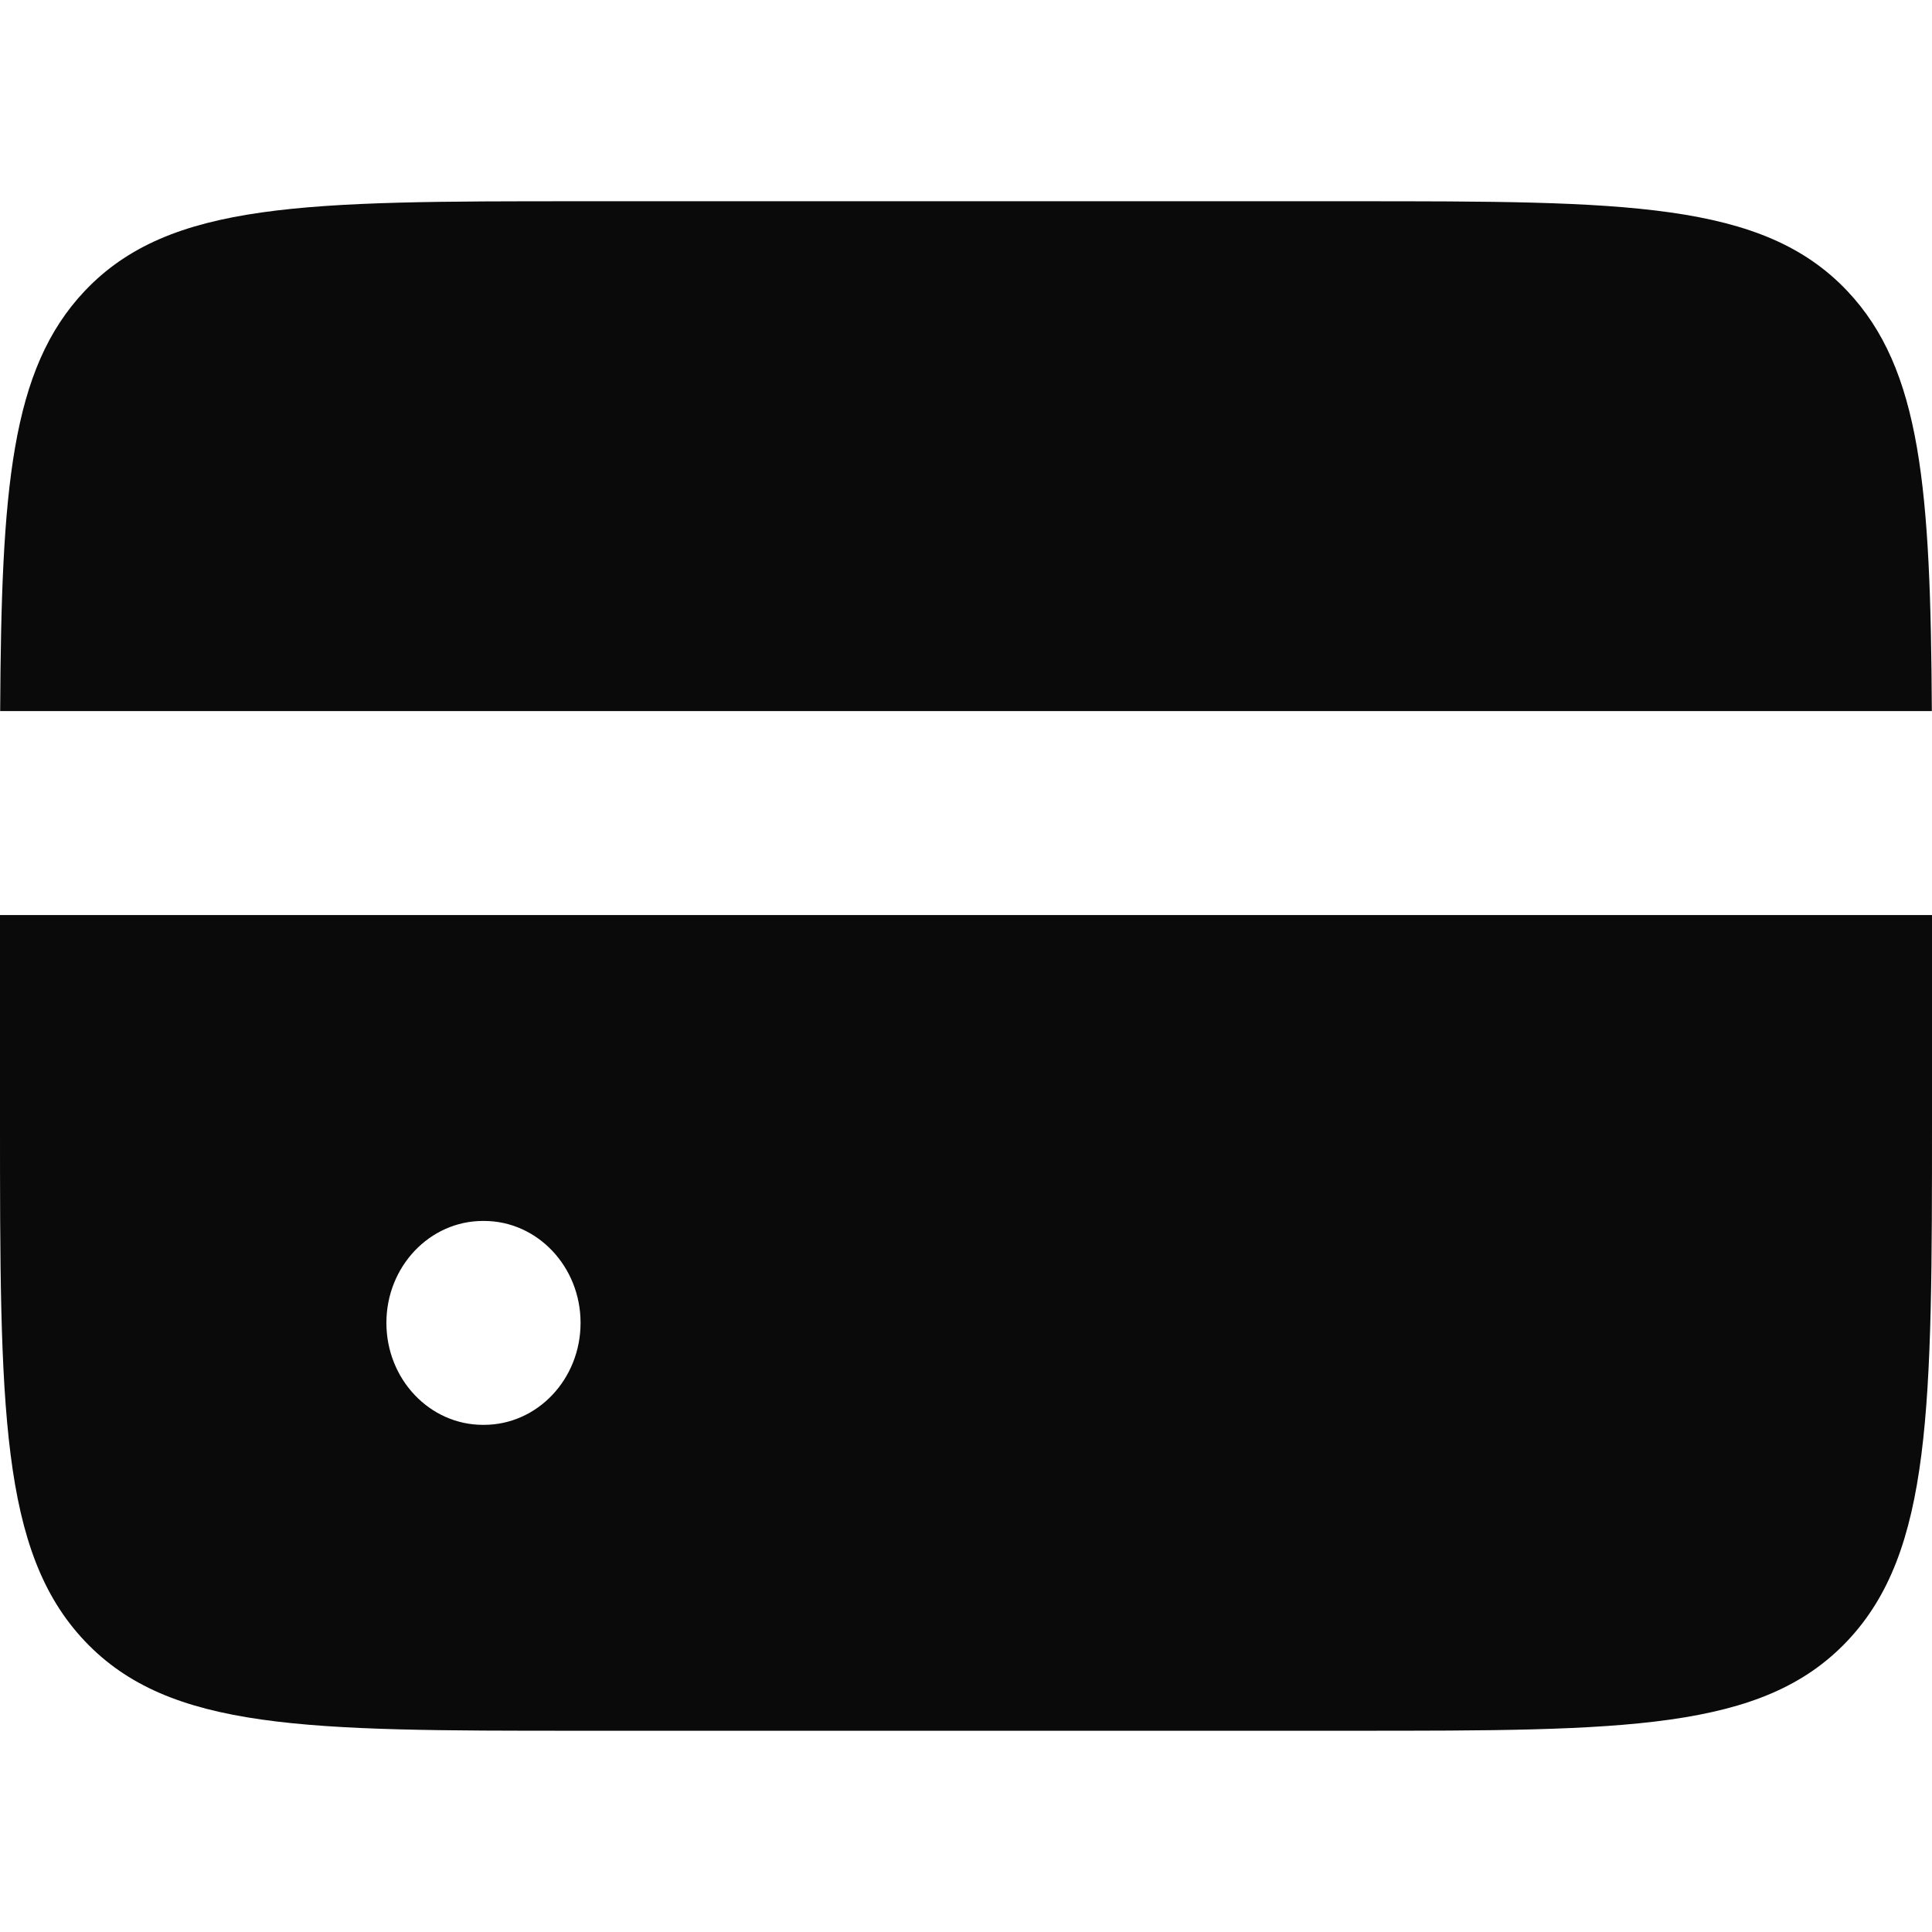
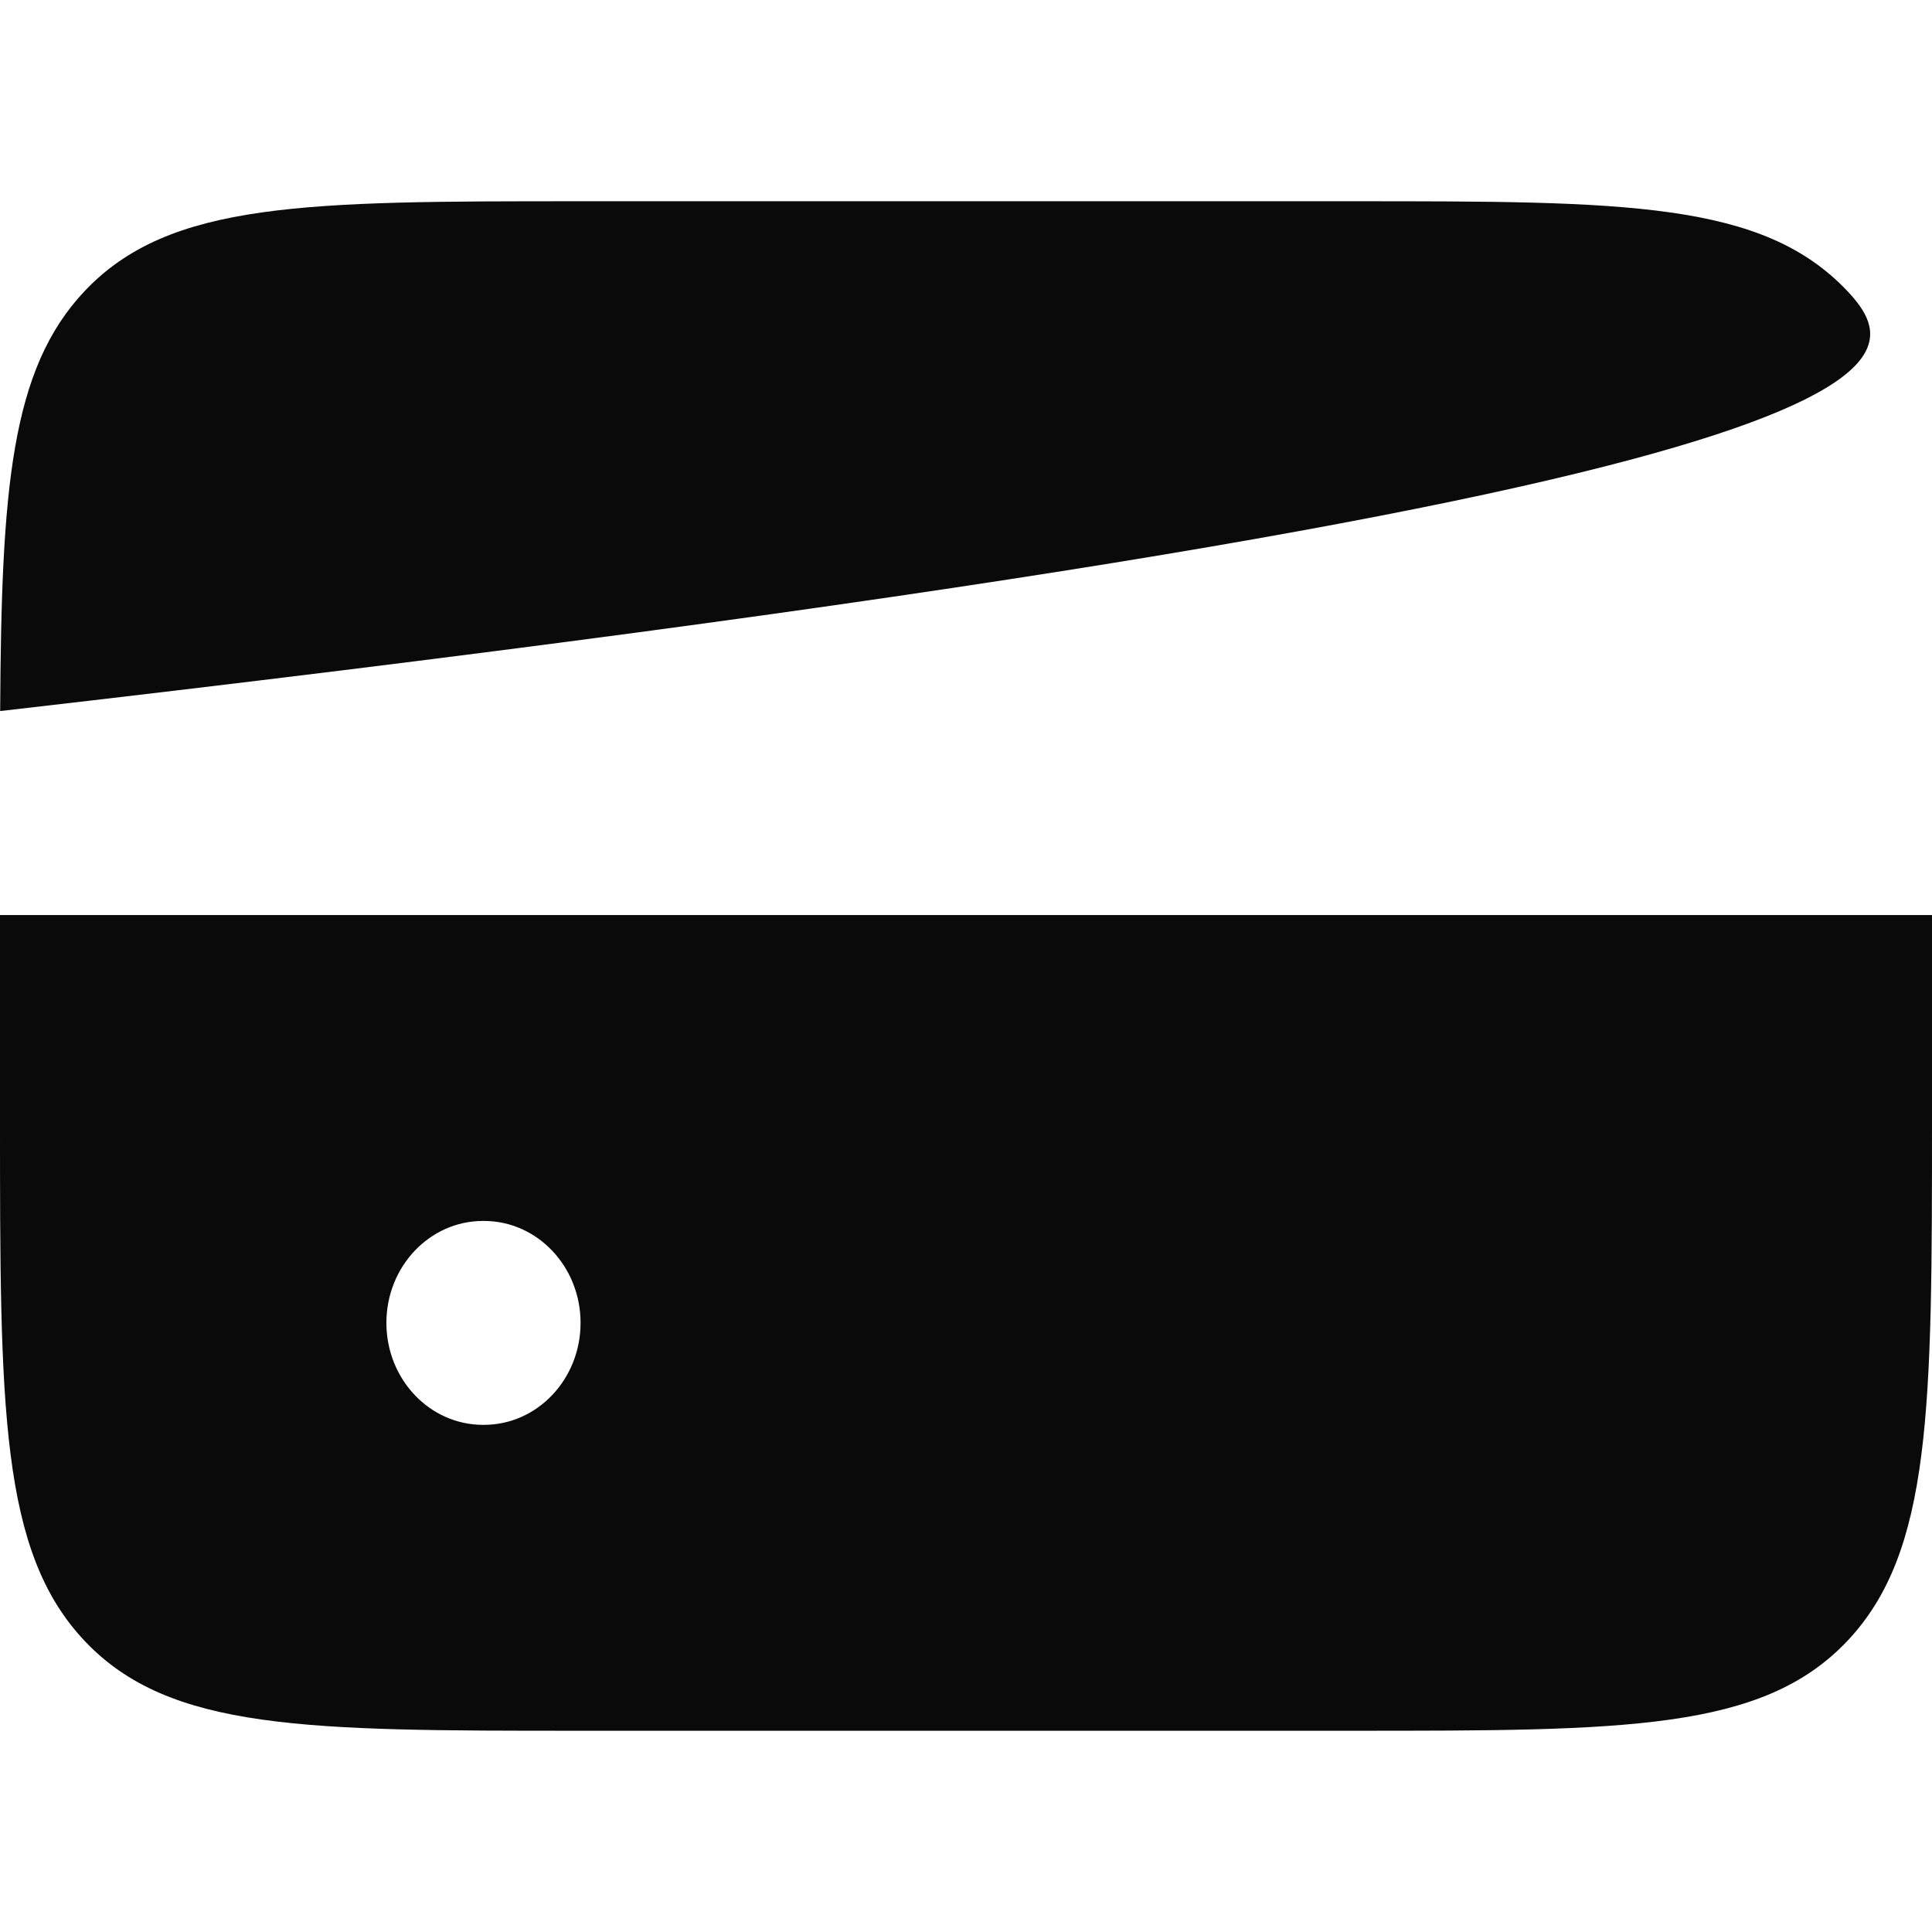
<svg xmlns="http://www.w3.org/2000/svg" width="24" height="24" viewBox="0 0 24 24" fill="none">
-   <path fill-rule="evenodd" clip-rule="evenodd" d="M0.002 8.833H23.998C23.983 6.078 23.868 4.586 22.946 3.613C21.891 2.5 20.194 2.5 16.8 2.5H7.2C3.806 2.5 2.109 2.5 1.054 3.613C0.132 4.586 0.017 6.078 0.002 8.833ZM24 11.367H0V13.9C0 17.483 0 19.274 1.054 20.387C2.109 21.5 3.806 21.5 7.2 21.5H16.8C20.194 21.5 21.891 21.5 22.946 20.387C24 19.274 24 17.483 24 13.9V11.367ZM6 15.167C5.337 15.167 4.8 15.734 4.8 16.433C4.8 17.133 5.337 17.7 6 17.7H6.012C6.675 17.7 7.212 17.133 7.212 16.433C7.212 15.734 6.675 15.167 6.012 15.167H6Z" fill="#0A0A0A" />
+   <path fill-rule="evenodd" clip-rule="evenodd" d="M0.002 8.833C23.983 6.078 23.868 4.586 22.946 3.613C21.891 2.5 20.194 2.5 16.8 2.5H7.2C3.806 2.5 2.109 2.5 1.054 3.613C0.132 4.586 0.017 6.078 0.002 8.833ZM24 11.367H0V13.9C0 17.483 0 19.274 1.054 20.387C2.109 21.5 3.806 21.5 7.2 21.5H16.8C20.194 21.5 21.891 21.5 22.946 20.387C24 19.274 24 17.483 24 13.9V11.367ZM6 15.167C5.337 15.167 4.8 15.734 4.8 16.433C4.8 17.133 5.337 17.7 6 17.7H6.012C6.675 17.7 7.212 17.133 7.212 16.433C7.212 15.734 6.675 15.167 6.012 15.167H6Z" fill="#0A0A0A" />
</svg>